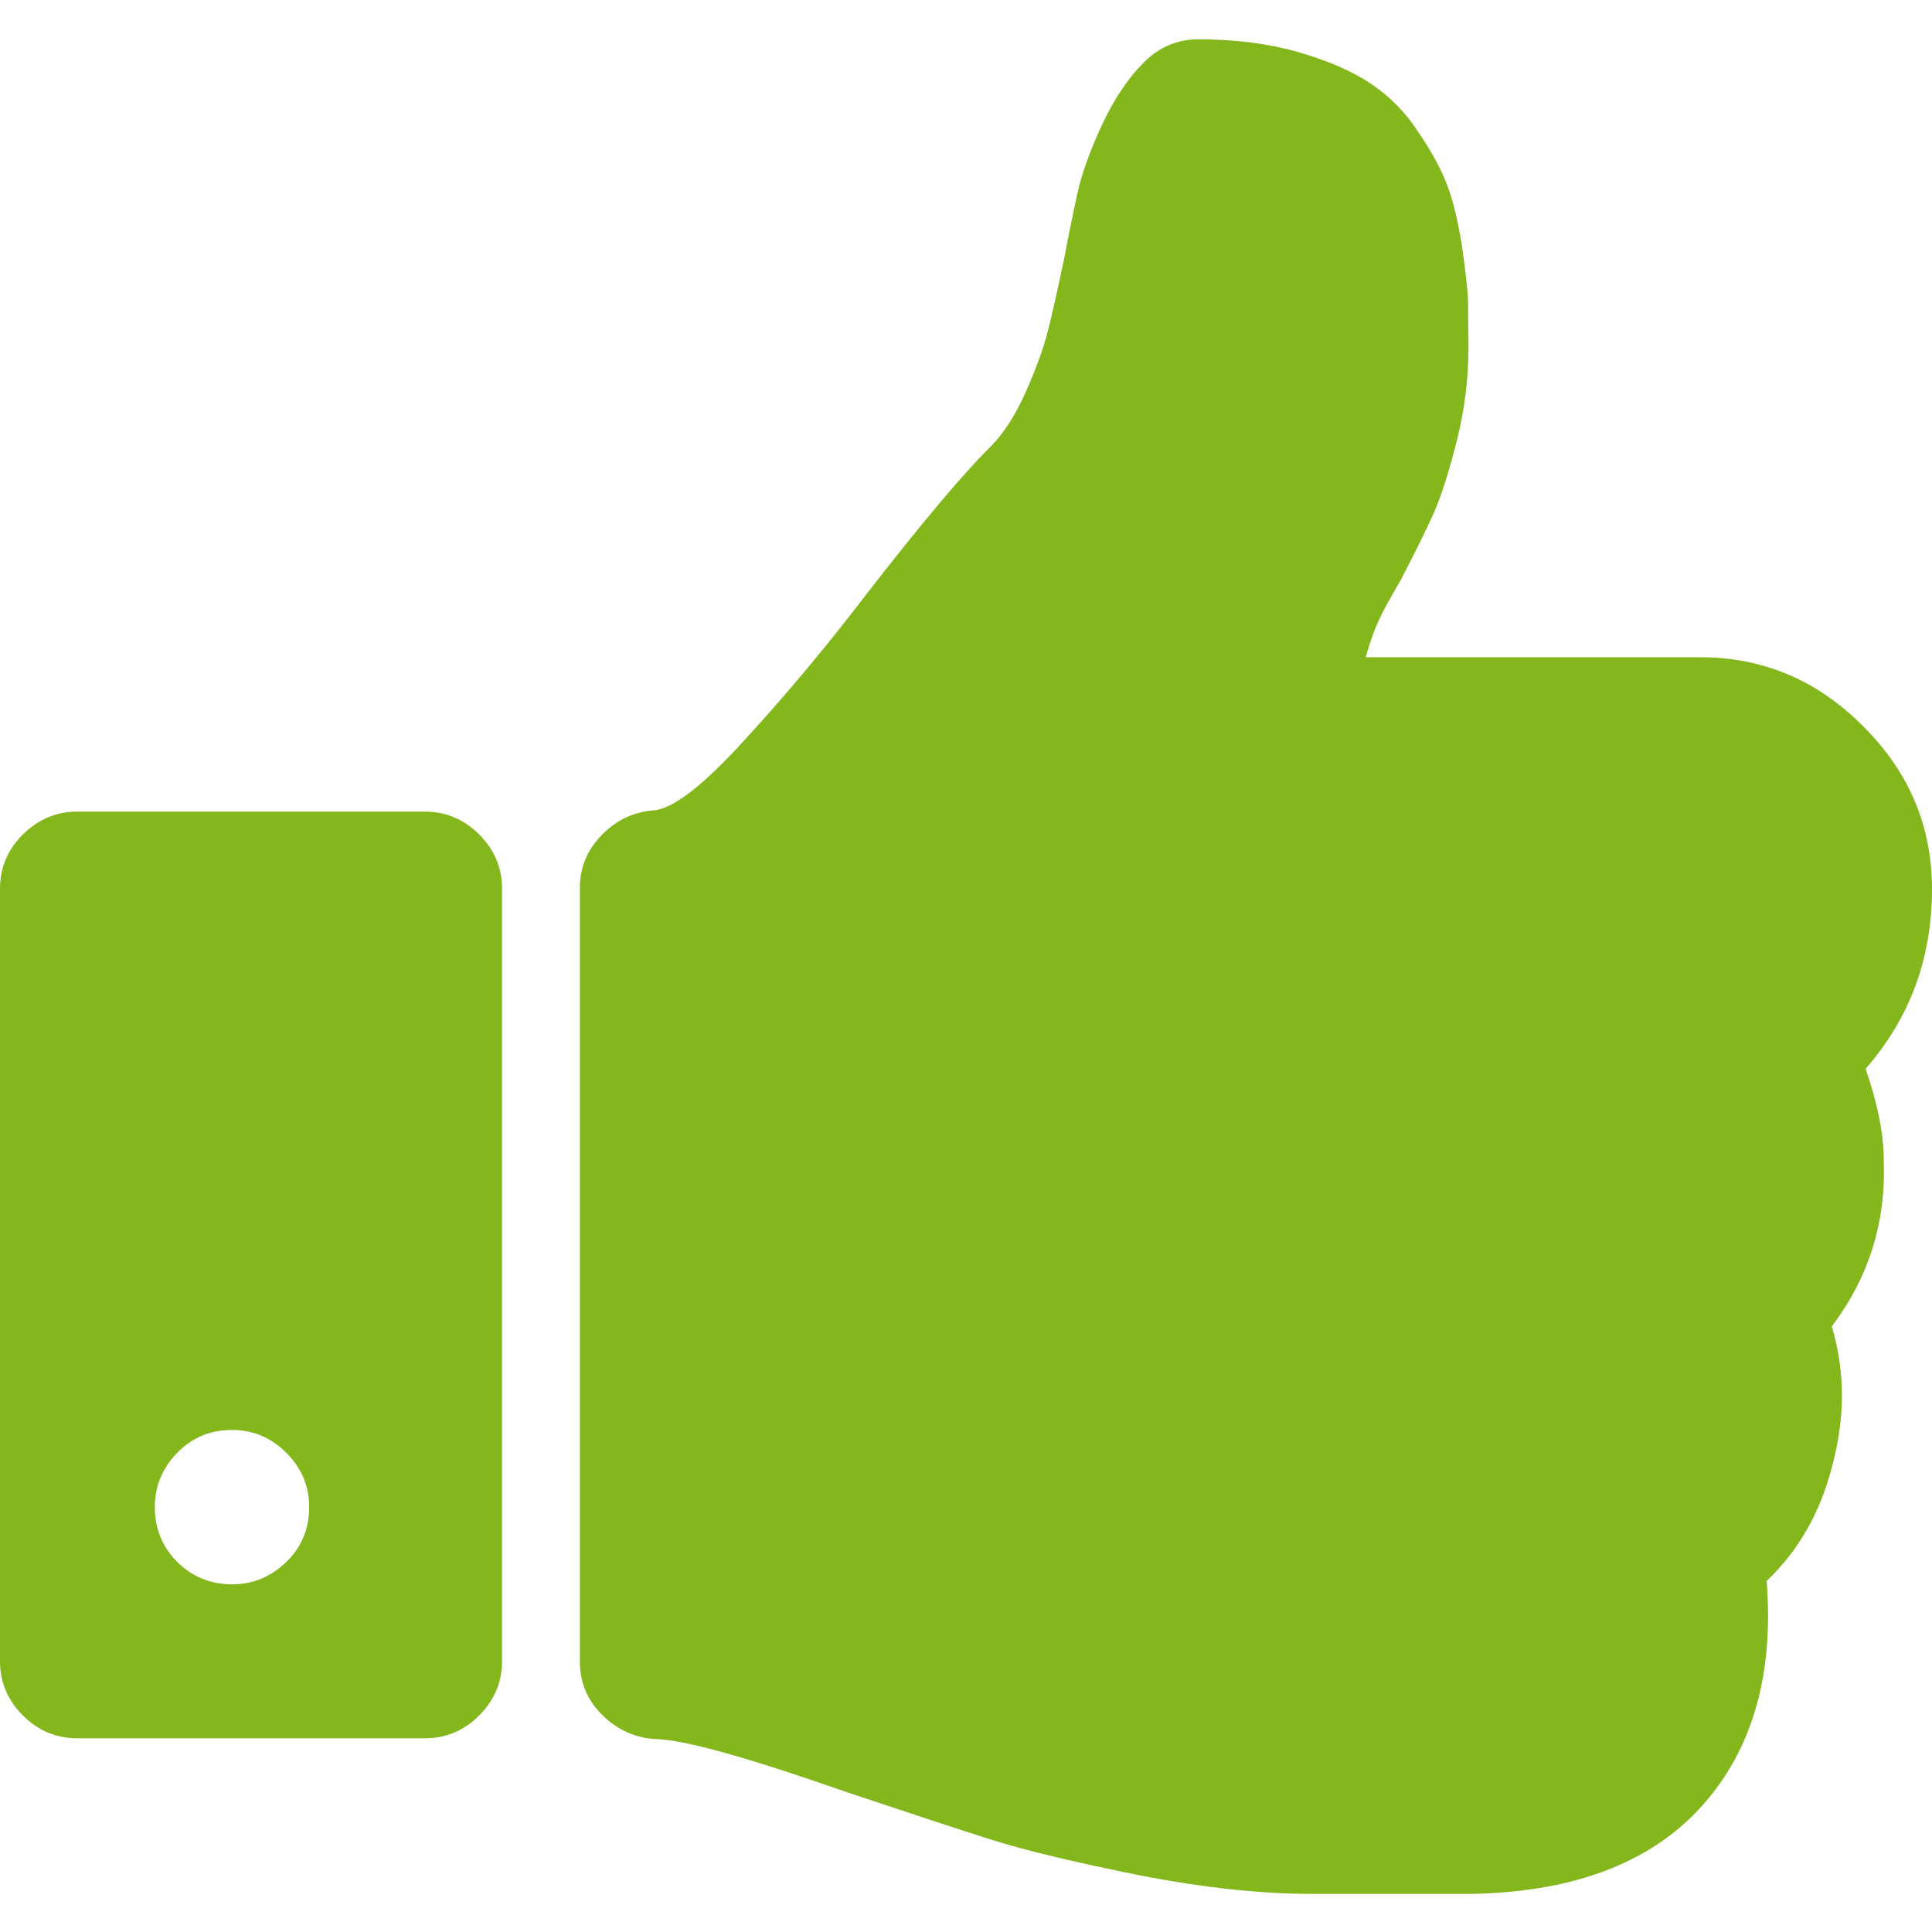
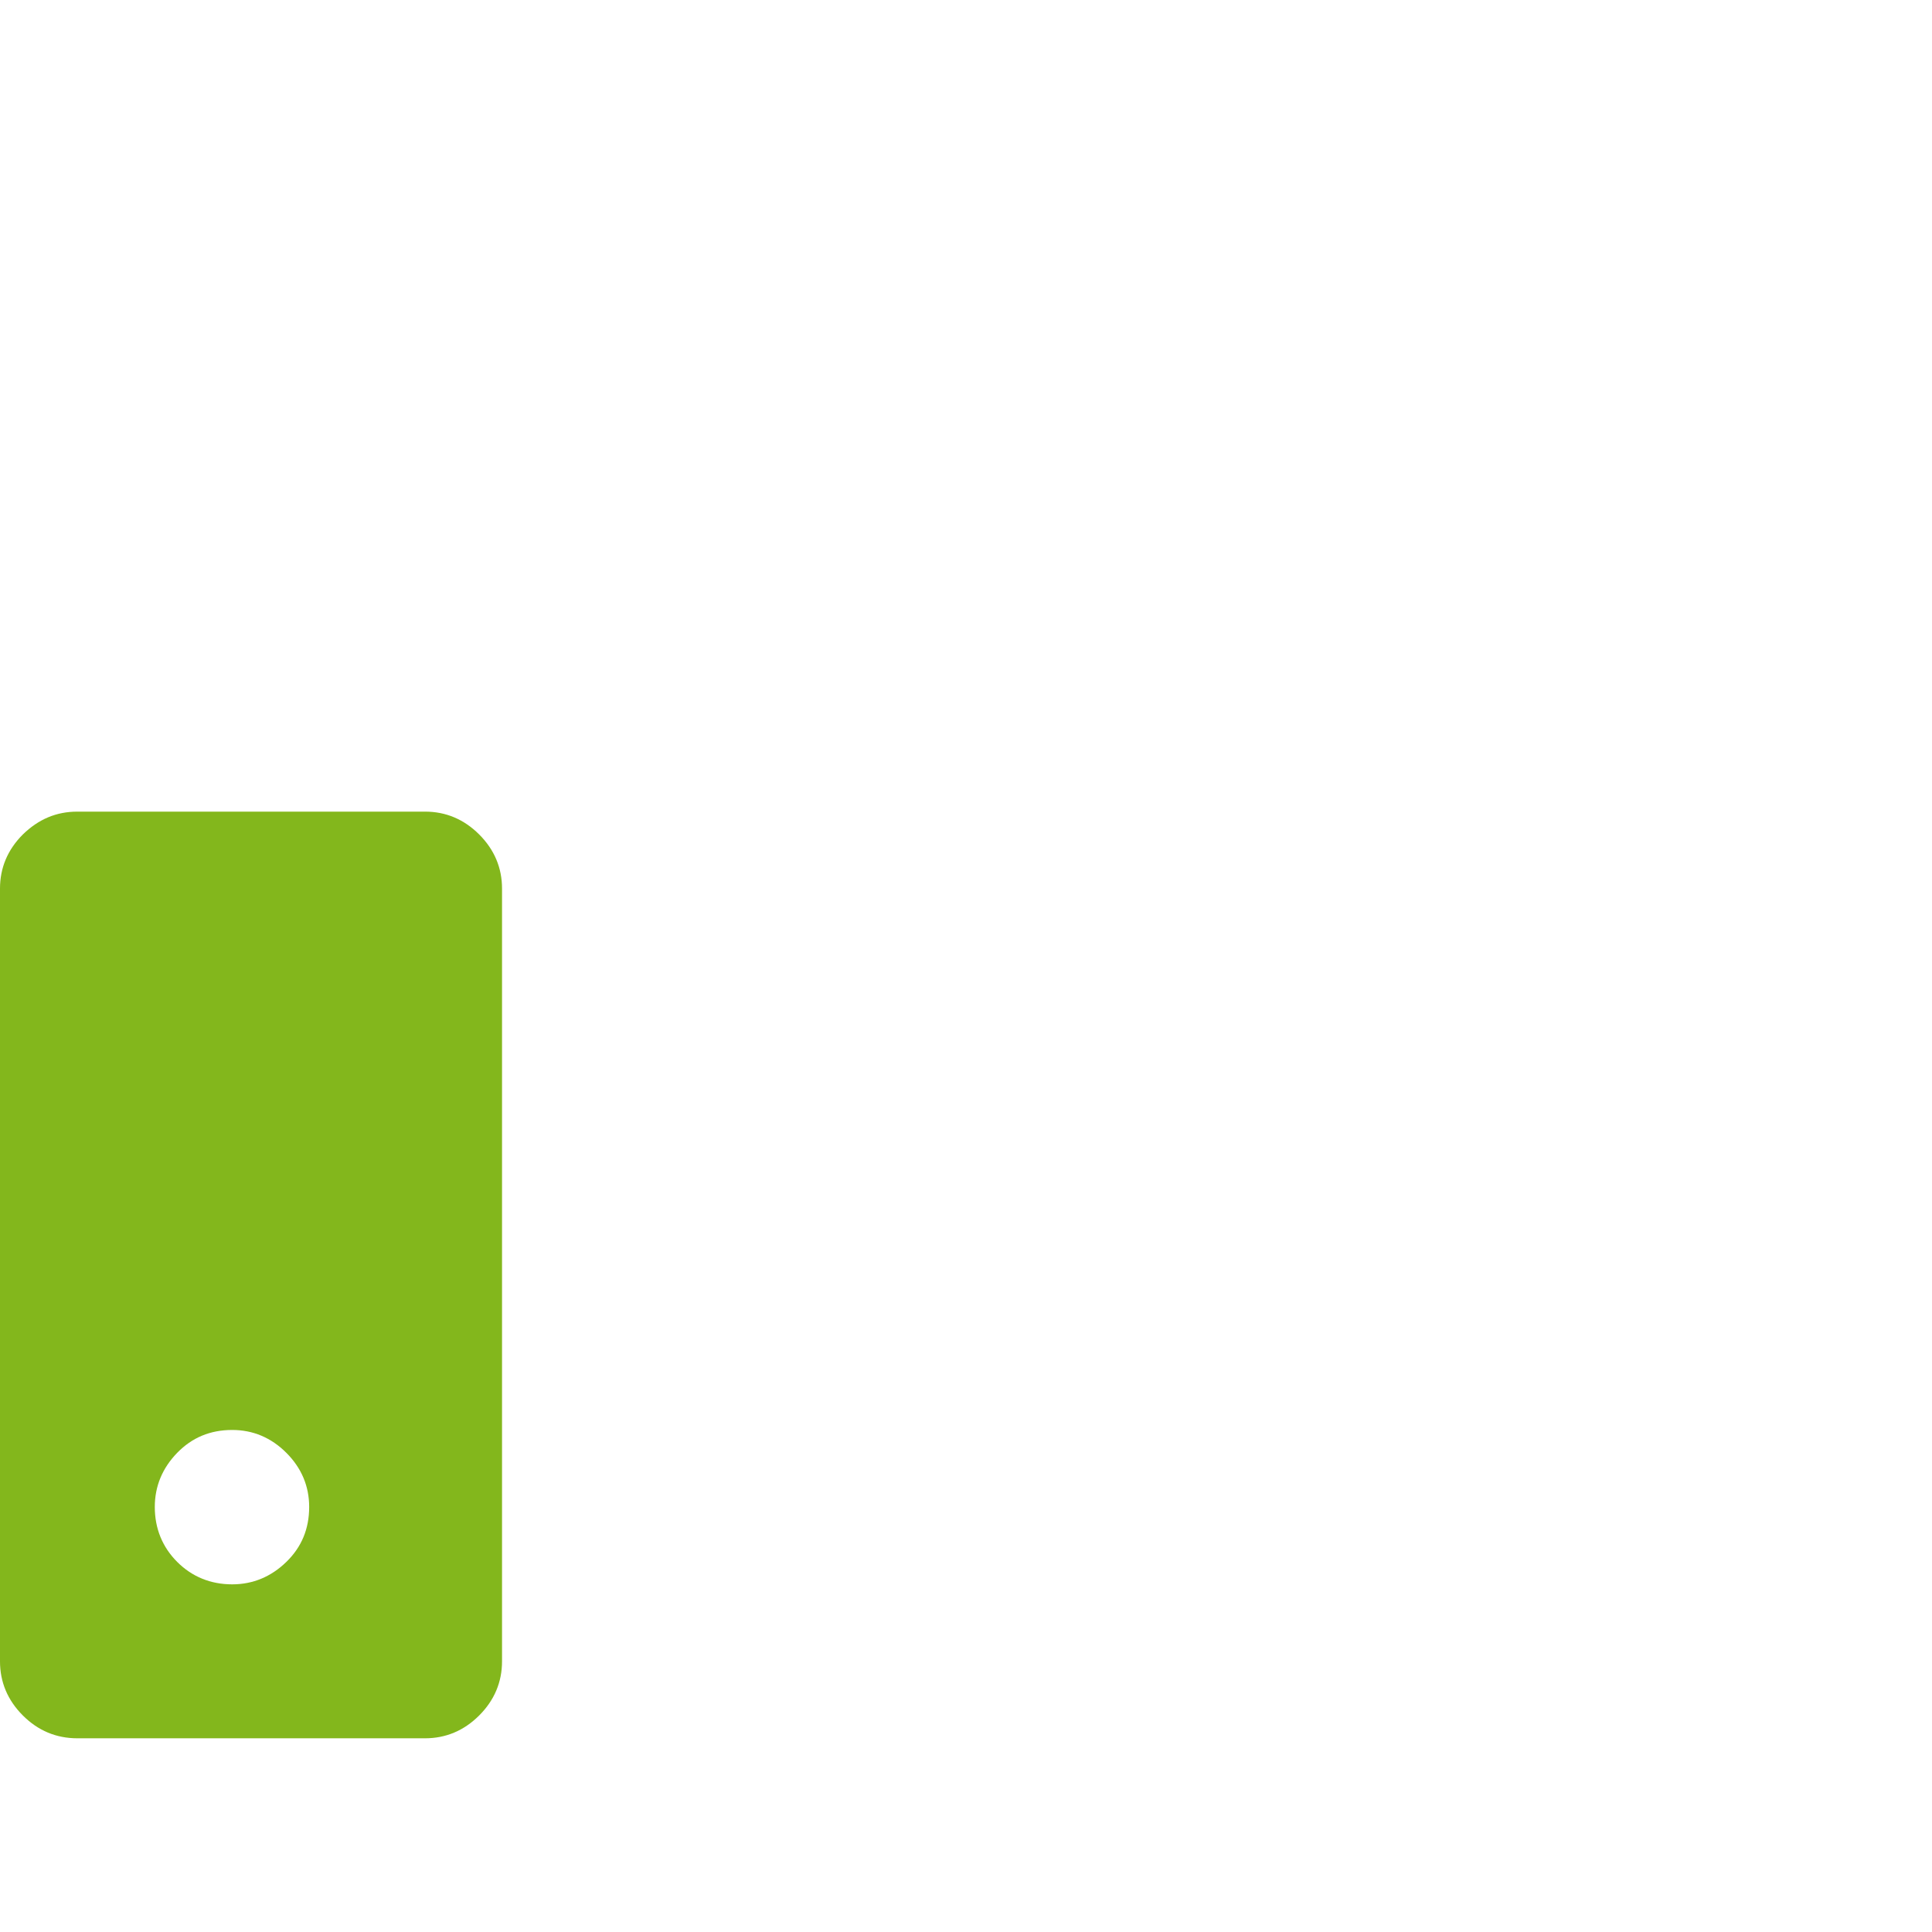
<svg xmlns="http://www.w3.org/2000/svg" version="1.1" id="Capa_1" x="0px" y="0px" viewBox="0 0 456.8 456.8" style="enable-background:new 0 0 456.8 456.8;" xml:space="preserve">
  <style type="text/css">
	.st0{fill:#83B71C;}
</style>
  <g>
    <g>
-       <path class="st0" d="M441.1,252.7c10.5-12,15.7-26.2,15.7-42.5c0-14.8-5.4-27.7-16.3-38.5c-10.8-10.9-23.7-16.3-38.5-16.3h-79.1    c0.8-2.7,1.5-4.9,2.3-6.9c0.8-1.9,1.8-4,3.1-6.3c1.3-2.3,2.3-4,2.9-5.1c3.4-6.5,6-11.8,7.9-16c1.8-4.2,3.6-9.9,5.4-17.1    c1.8-7.2,2.7-14.5,2.7-21.7c0-4.6-0.1-8.3-0.1-11.1c-0.1-2.9-0.6-7.1-1.4-12.8c-0.9-5.7-2-10.5-3.4-14.3    c-1.4-3.8-3.7-8.1-6.9-12.8c-3.1-4.8-6.9-8.6-11.4-11.6c-4.5-3-10.2-5.4-17.1-7.4c-7-2-14.8-3-23.6-3c-4.9,0-9.2,1.8-12.8,5.4    c-3.8,3.8-7,8.6-9.7,14.3c-2.7,5.7-4.5,10.7-5.6,14.8c-1,4.2-2.2,10-3.6,17.4c-1.7,8-3,13.8-3.9,17.3c-0.9,3.5-2.5,8.1-5,13.8    c-2.5,5.7-5.4,10.3-8.9,13.7c-6.3,6.3-15.9,17.7-28.8,34.3c-9.3,12.2-18.9,23.7-28.8,34.5c-9.9,10.9-17.1,16.5-21.7,16.8    c-4.8,0.4-8.8,2.3-12.3,5.9c-3.4,3.5-5.1,7.7-5.1,12.4v183c0,4.9,1.8,9.2,5.4,12.7c3.6,3.5,7.9,5.4,12.8,5.6    c6.7,0.2,21.7,4.4,45.1,12.6c14.7,4.9,26.1,8.7,34.4,11.3c8.3,2.6,19.8,5.3,34.7,8.3c14.8,2.9,28.6,4.4,41.1,4.4h4.9h21.7h10.3    c25.3-0.4,44.1-7.8,56.2-22.3c11-13.1,15.7-30.4,14-51.7c7.4-7,12.6-16,15.4-26.8c3.2-11.6,3.2-22.7,0-33.4    c8.8-11.6,12.8-24.6,12.3-39.1C445.4,268.3,444,261.1,441.1,252.7z" />
      <path class="st0" d="M100.5,191.9H18.3c-5,0-9.2,1.8-12.9,5.4c-3.6,3.6-5.4,7.9-5.4,12.8v182.7c0,4.9,1.8,9.2,5.4,12.8    c3.6,3.6,7.9,5.4,12.9,5.4h82.2c4.9,0,9.2-1.8,12.8-5.4c3.6-3.6,5.4-7.9,5.4-12.8V210.1c0-4.9-1.8-9.2-5.4-12.8    C109.7,193.7,105.4,191.9,100.5,191.9z M67.7,369.3c-3.6,3.5-7.9,5.3-12.8,5.3c-5.1,0-9.5-1.8-13-5.3c-3.5-3.5-5.3-7.9-5.3-13    c0-4.9,1.8-9.2,5.3-12.8c3.5-3.6,7.8-5.4,13-5.4c4.9,0,9.2,1.8,12.8,5.4c3.6,3.6,5.4,7.9,5.4,12.8    C73.1,361.5,71.3,365.8,67.7,369.3z" />
    </g>
  </g>
</svg>